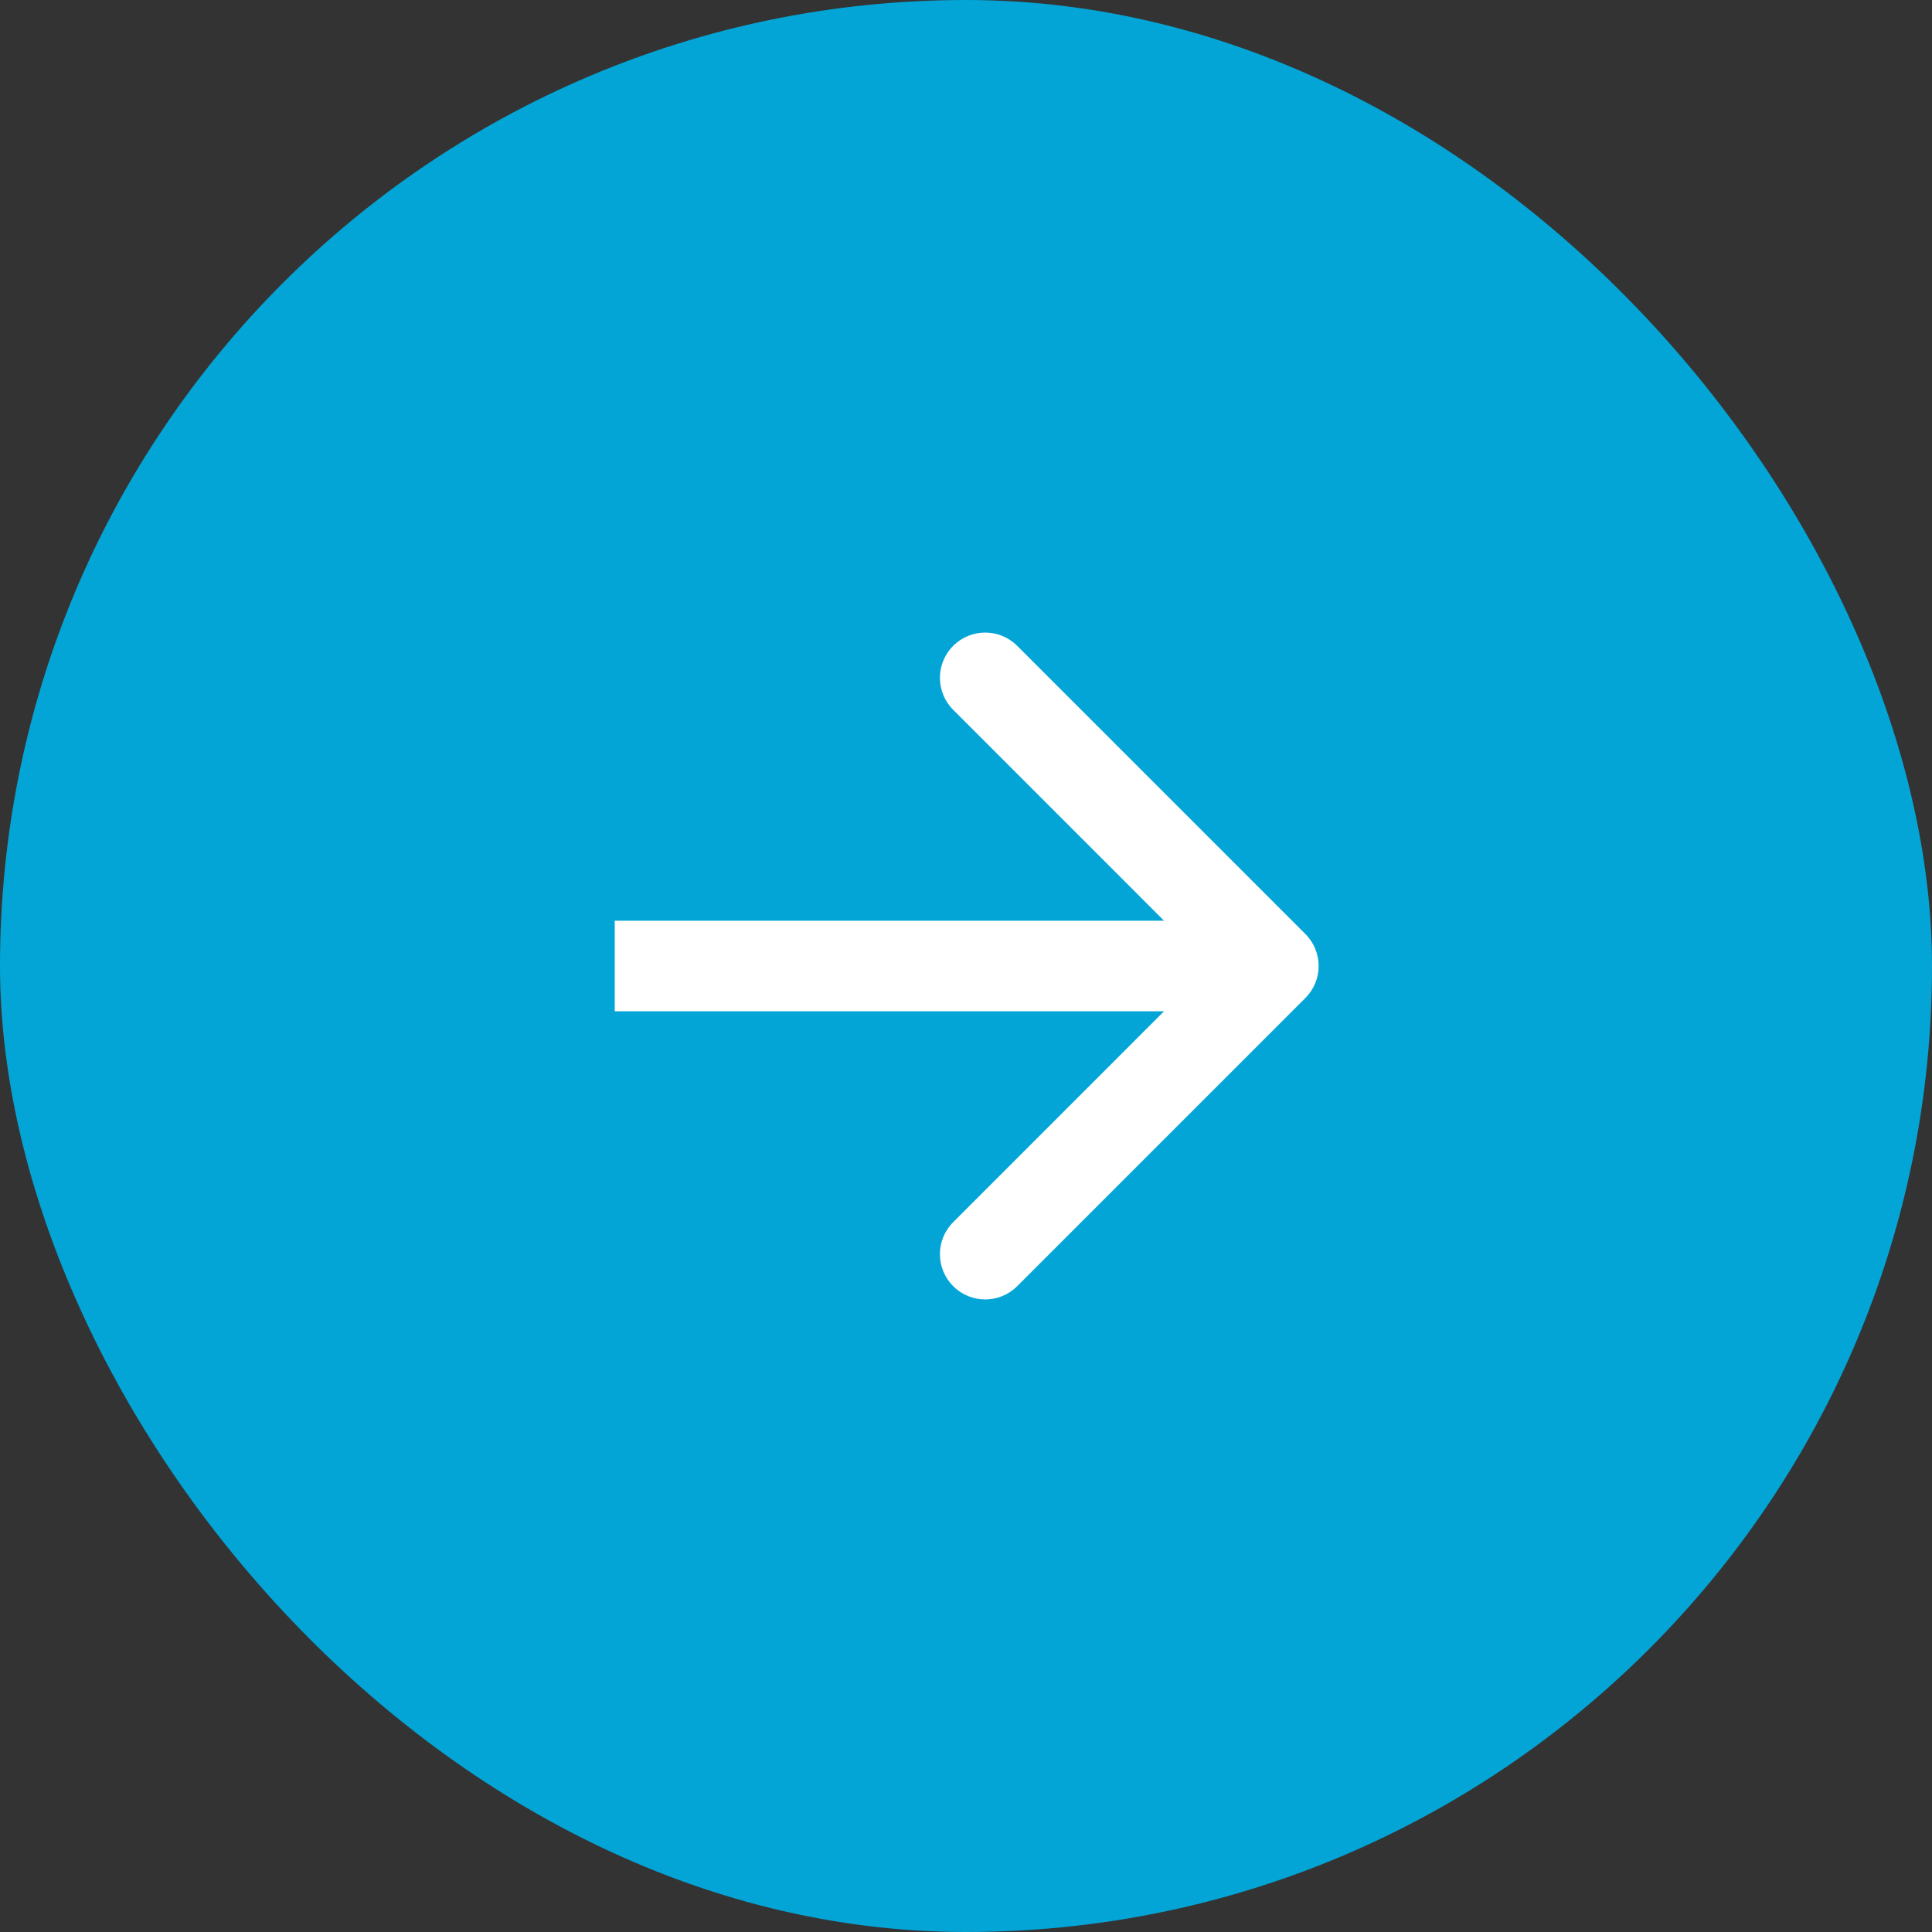
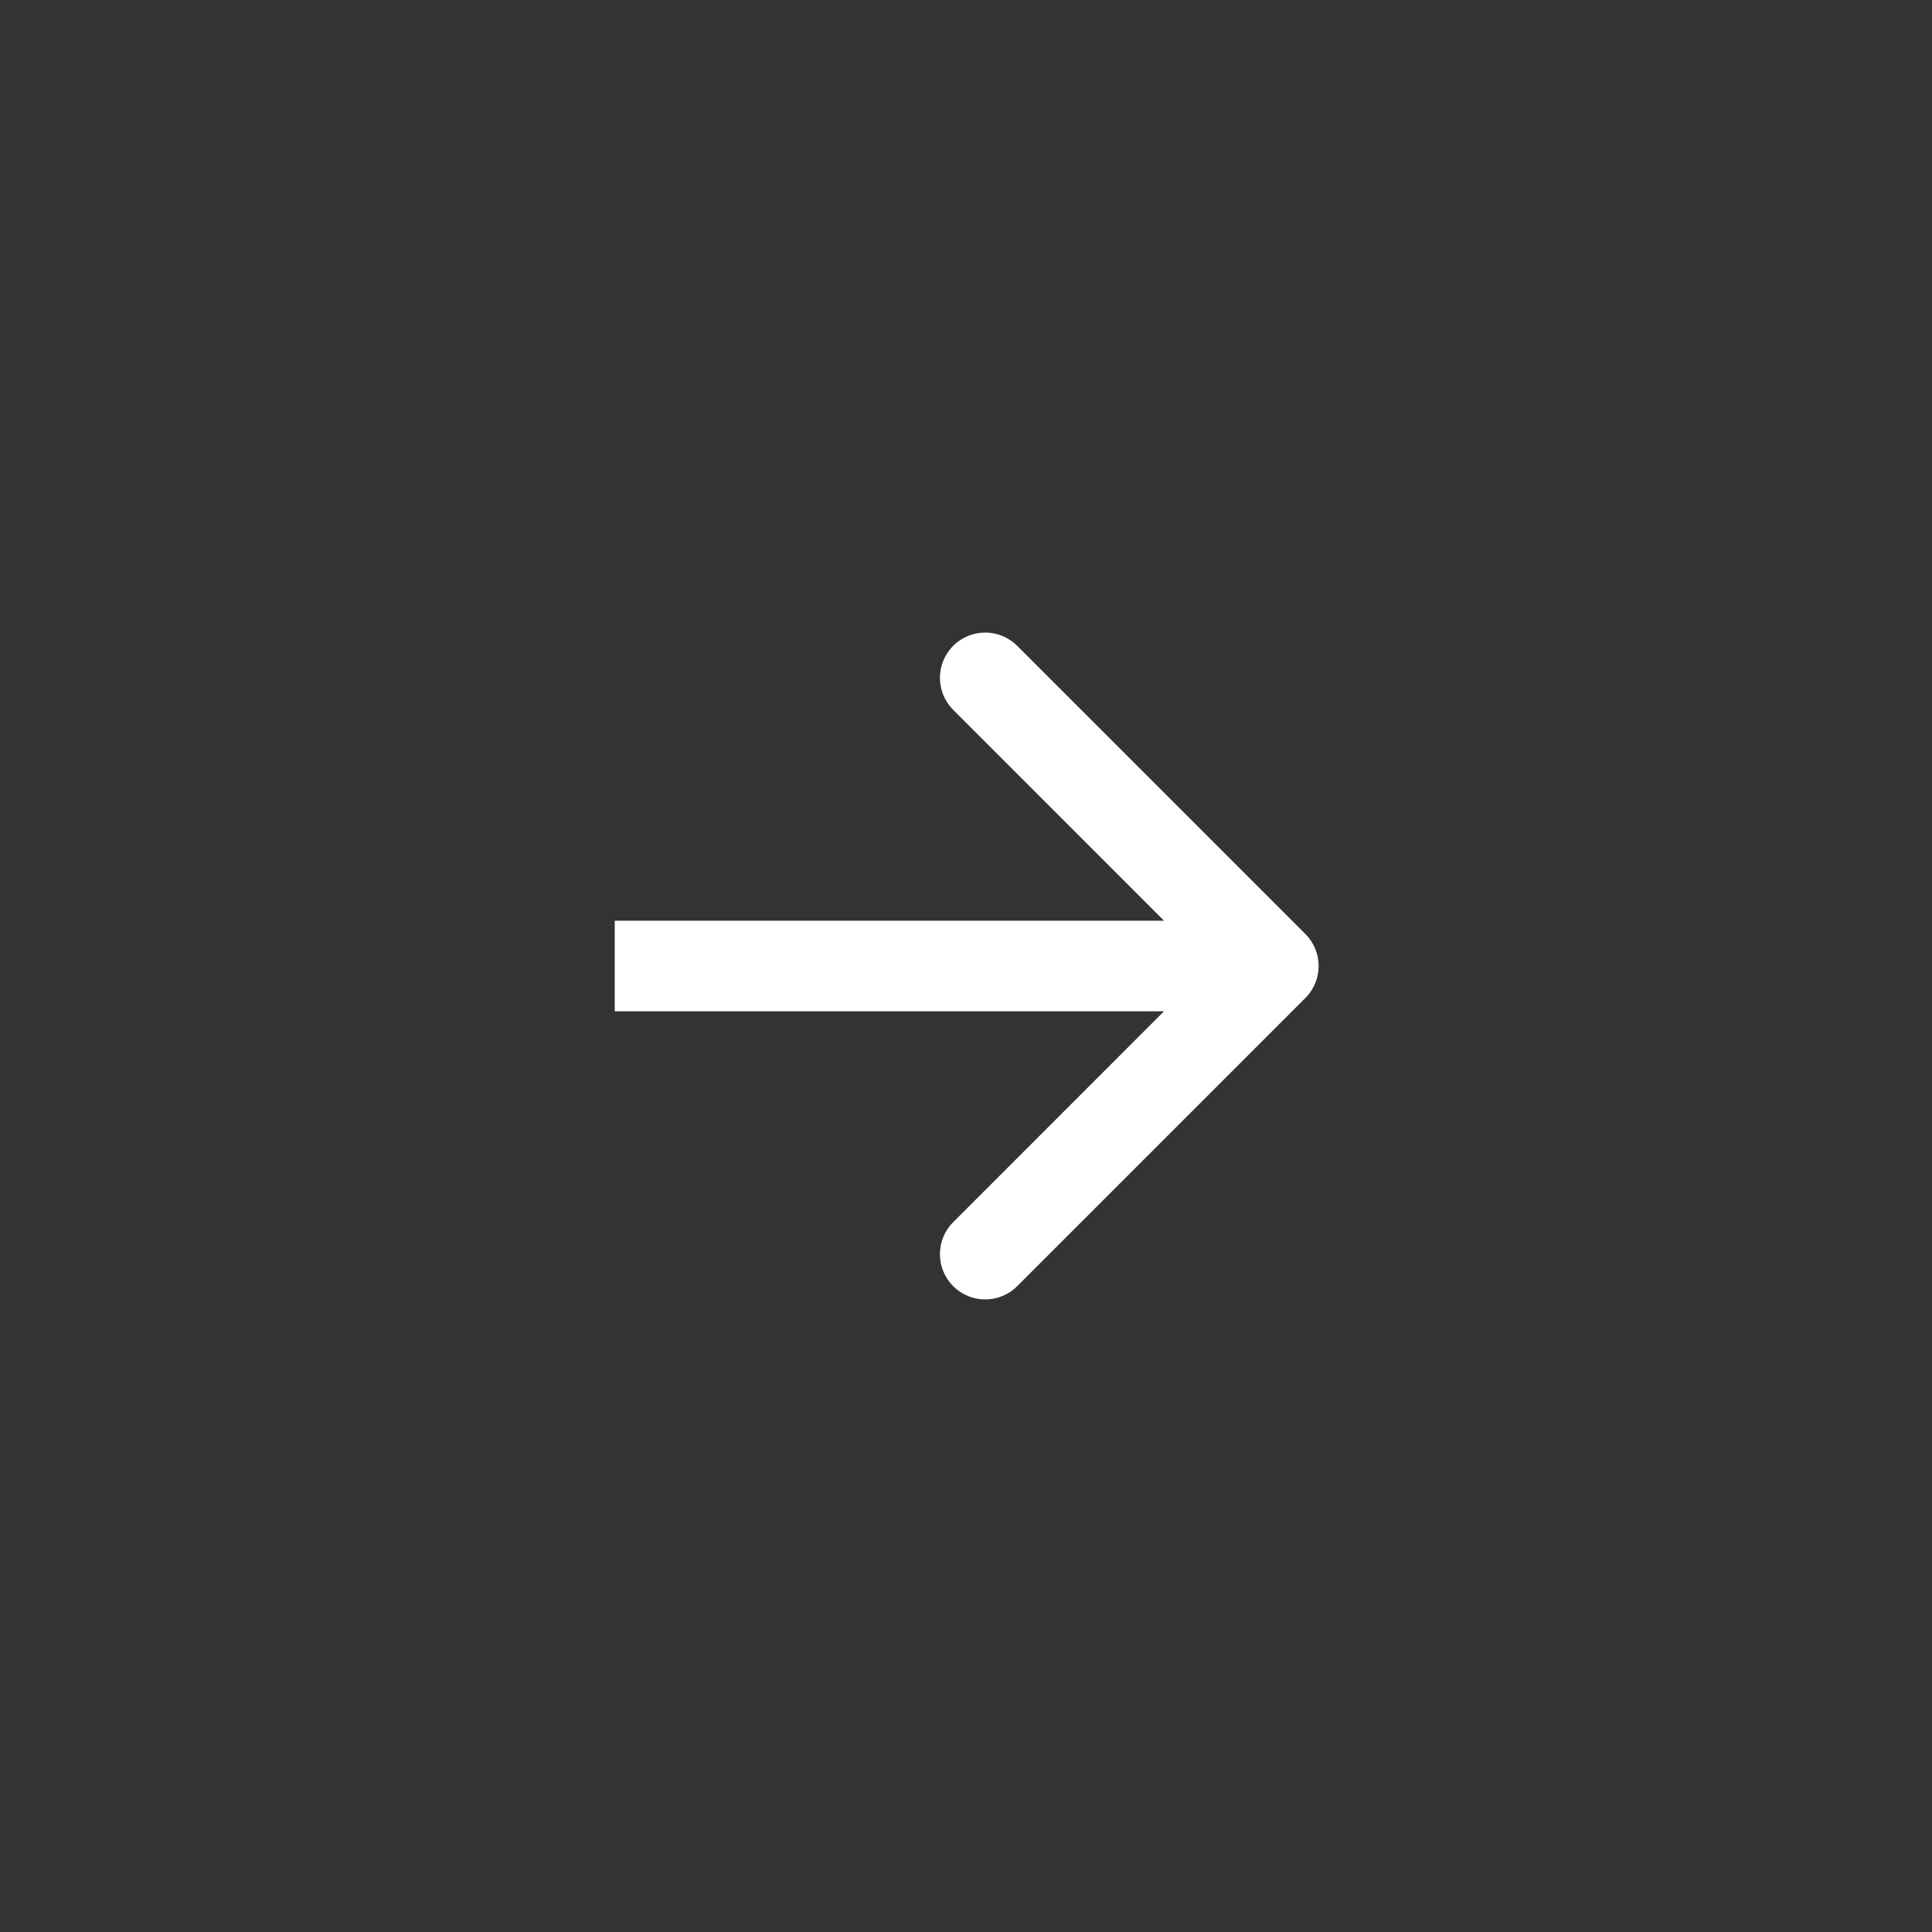
<svg xmlns="http://www.w3.org/2000/svg" width="32" height="32" viewBox="0 0 32 32" fill="none">
  <rect x="0" y="0" width="32" height="32" fill="#333333" stroke="none" />
-   <rect width="32" height="32" rx="16" fill="#03A5D7" />
-   <path d="M21.621 16.53C21.914 16.237 21.914 15.763 21.621 15.47L16.848 10.697C16.555 10.404 16.081 10.404 15.788 10.697C15.495 10.99 15.495 11.464 15.788 11.757L20.03 16L15.788 20.243C15.495 20.535 15.495 21.01 15.788 21.303C16.081 21.596 16.555 21.596 16.848 21.303L21.621 16.53ZM10.182 16L10.182 16.75L21.091 16.75L21.091 16L21.091 15.25L10.182 15.25L10.182 16Z" fill="white" />
+   <path d="M21.621 16.53C21.914 16.237 21.914 15.763 21.621 15.47L16.848 10.697C16.555 10.404 16.081 10.404 15.788 10.697C15.495 10.99 15.495 11.464 15.788 11.757L20.03 16L15.788 20.243C15.495 20.535 15.495 21.01 15.788 21.303C16.081 21.596 16.555 21.596 16.848 21.303L21.621 16.53ZM10.182 16L10.182 16.75L21.091 16.75L21.091 16L21.091 15.25L10.182 15.25L10.182 16" fill="white" />
</svg>